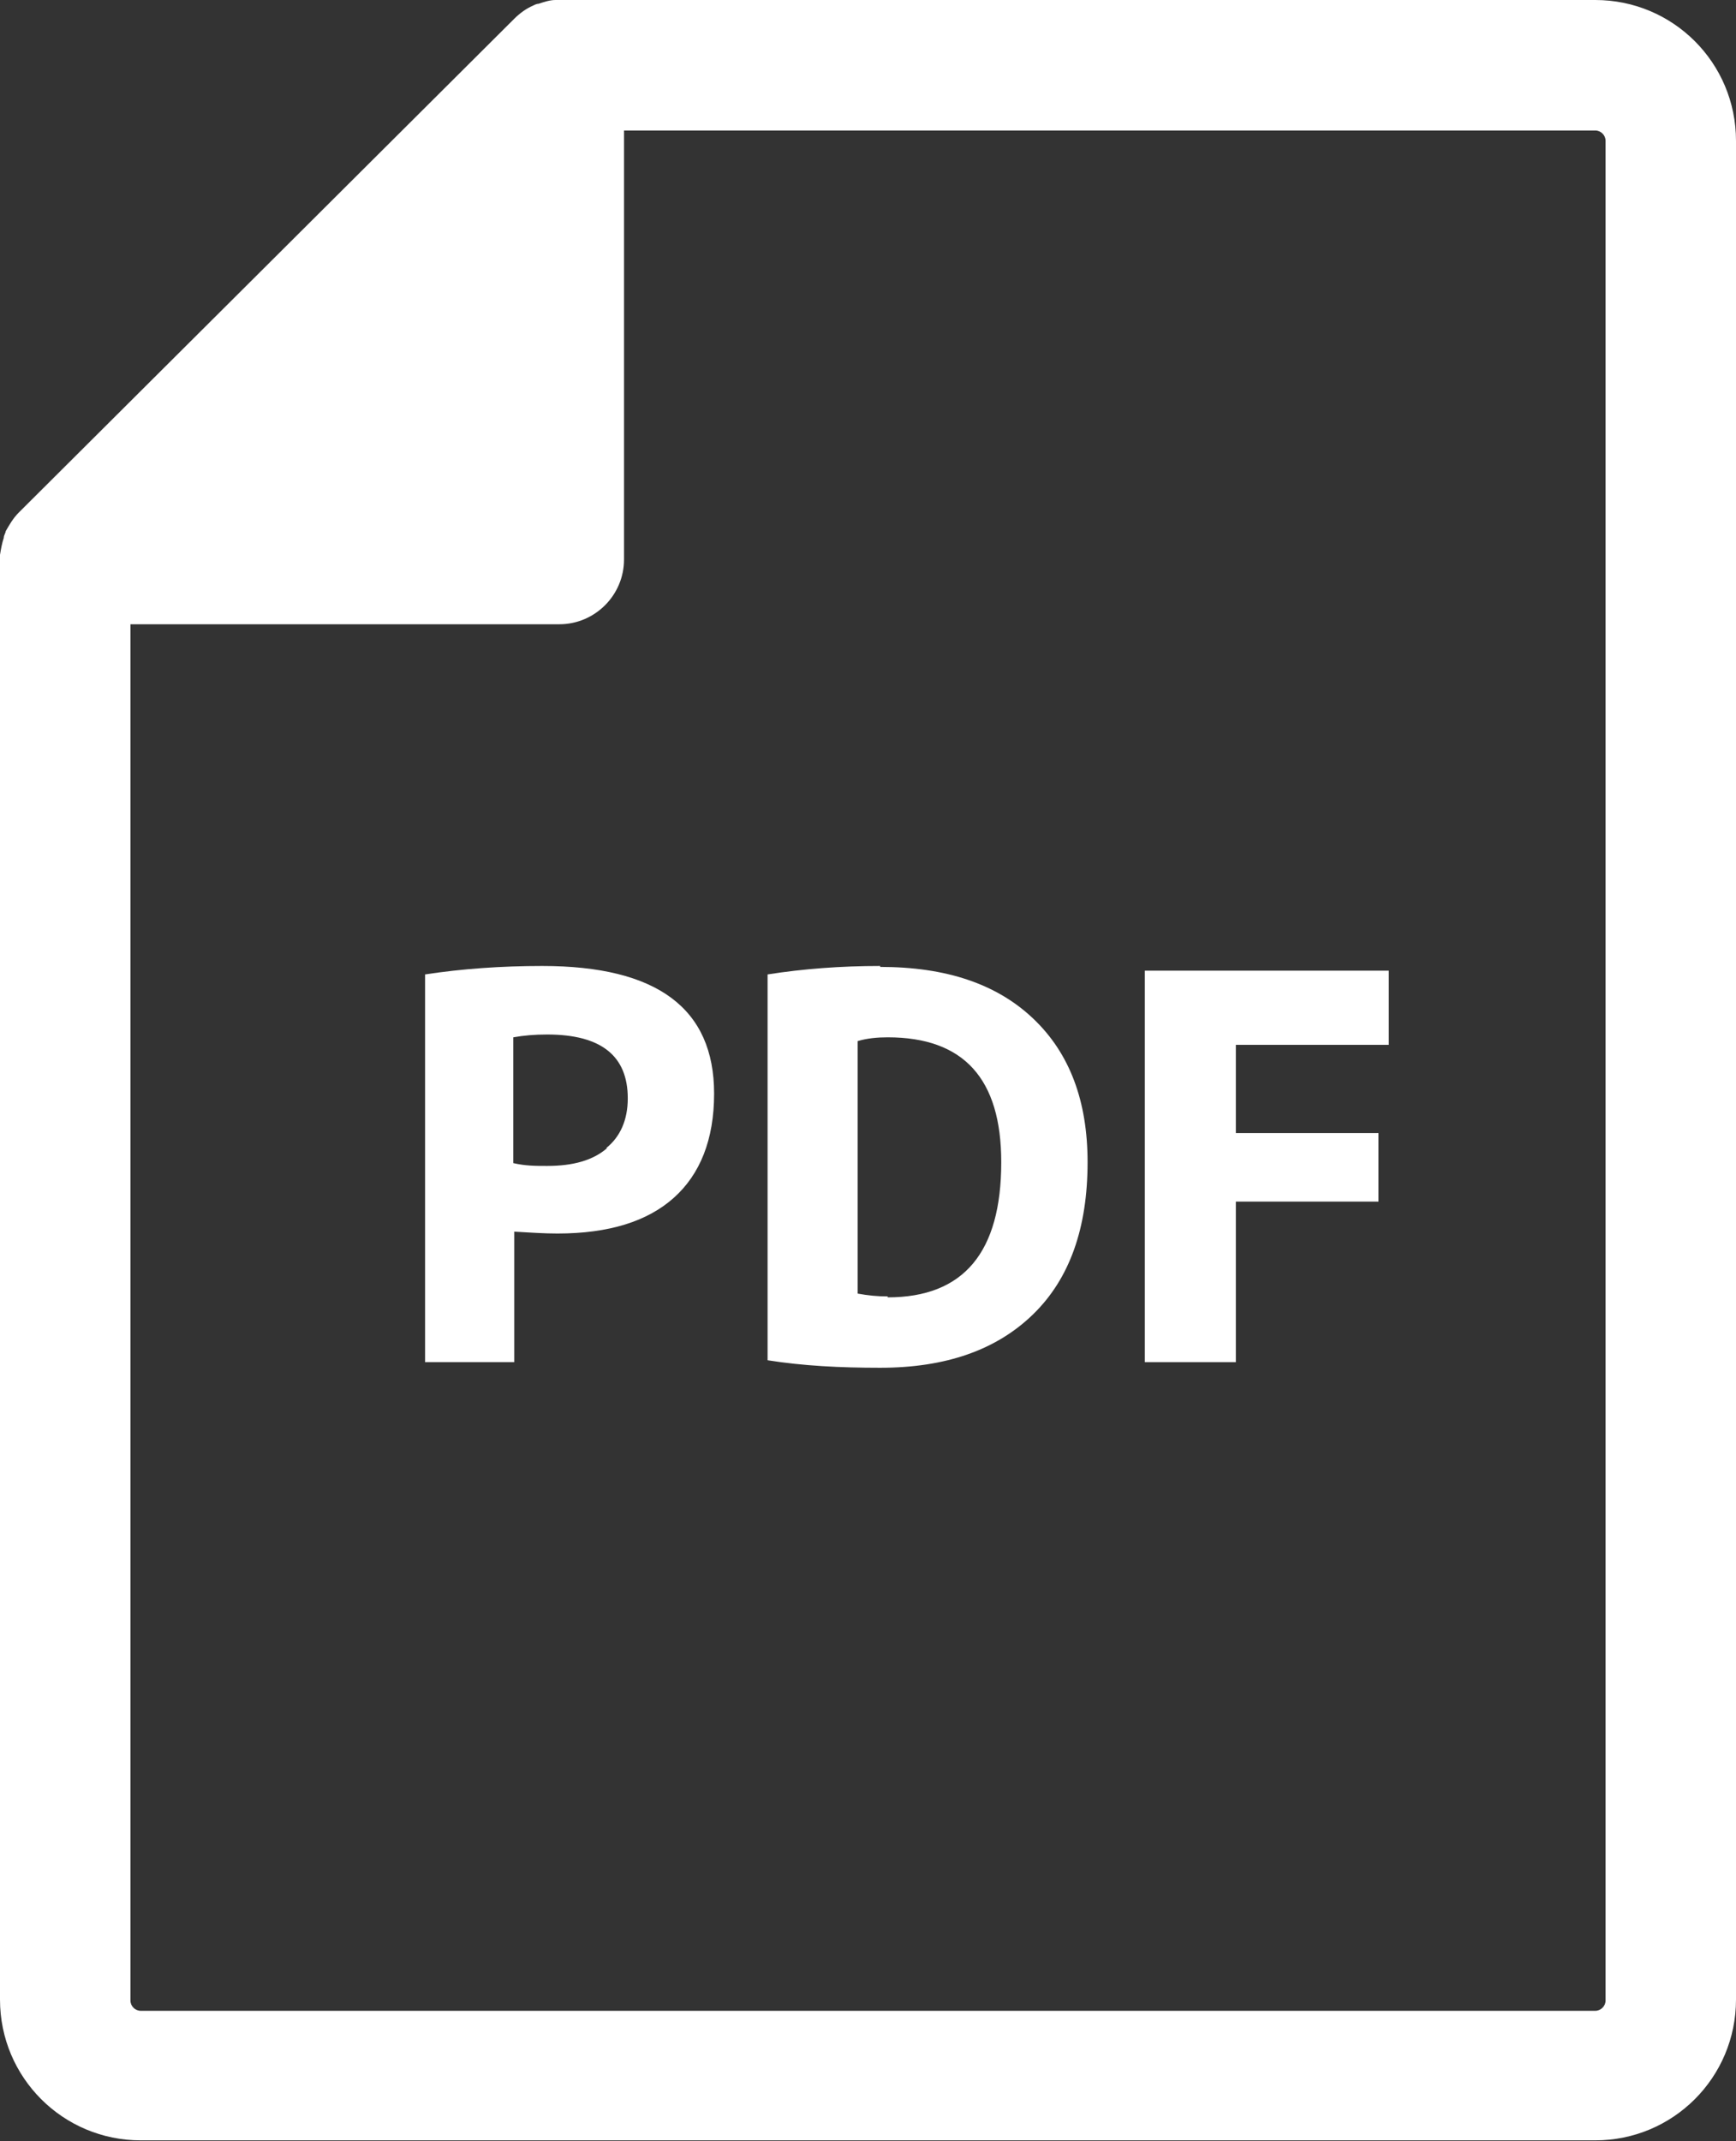
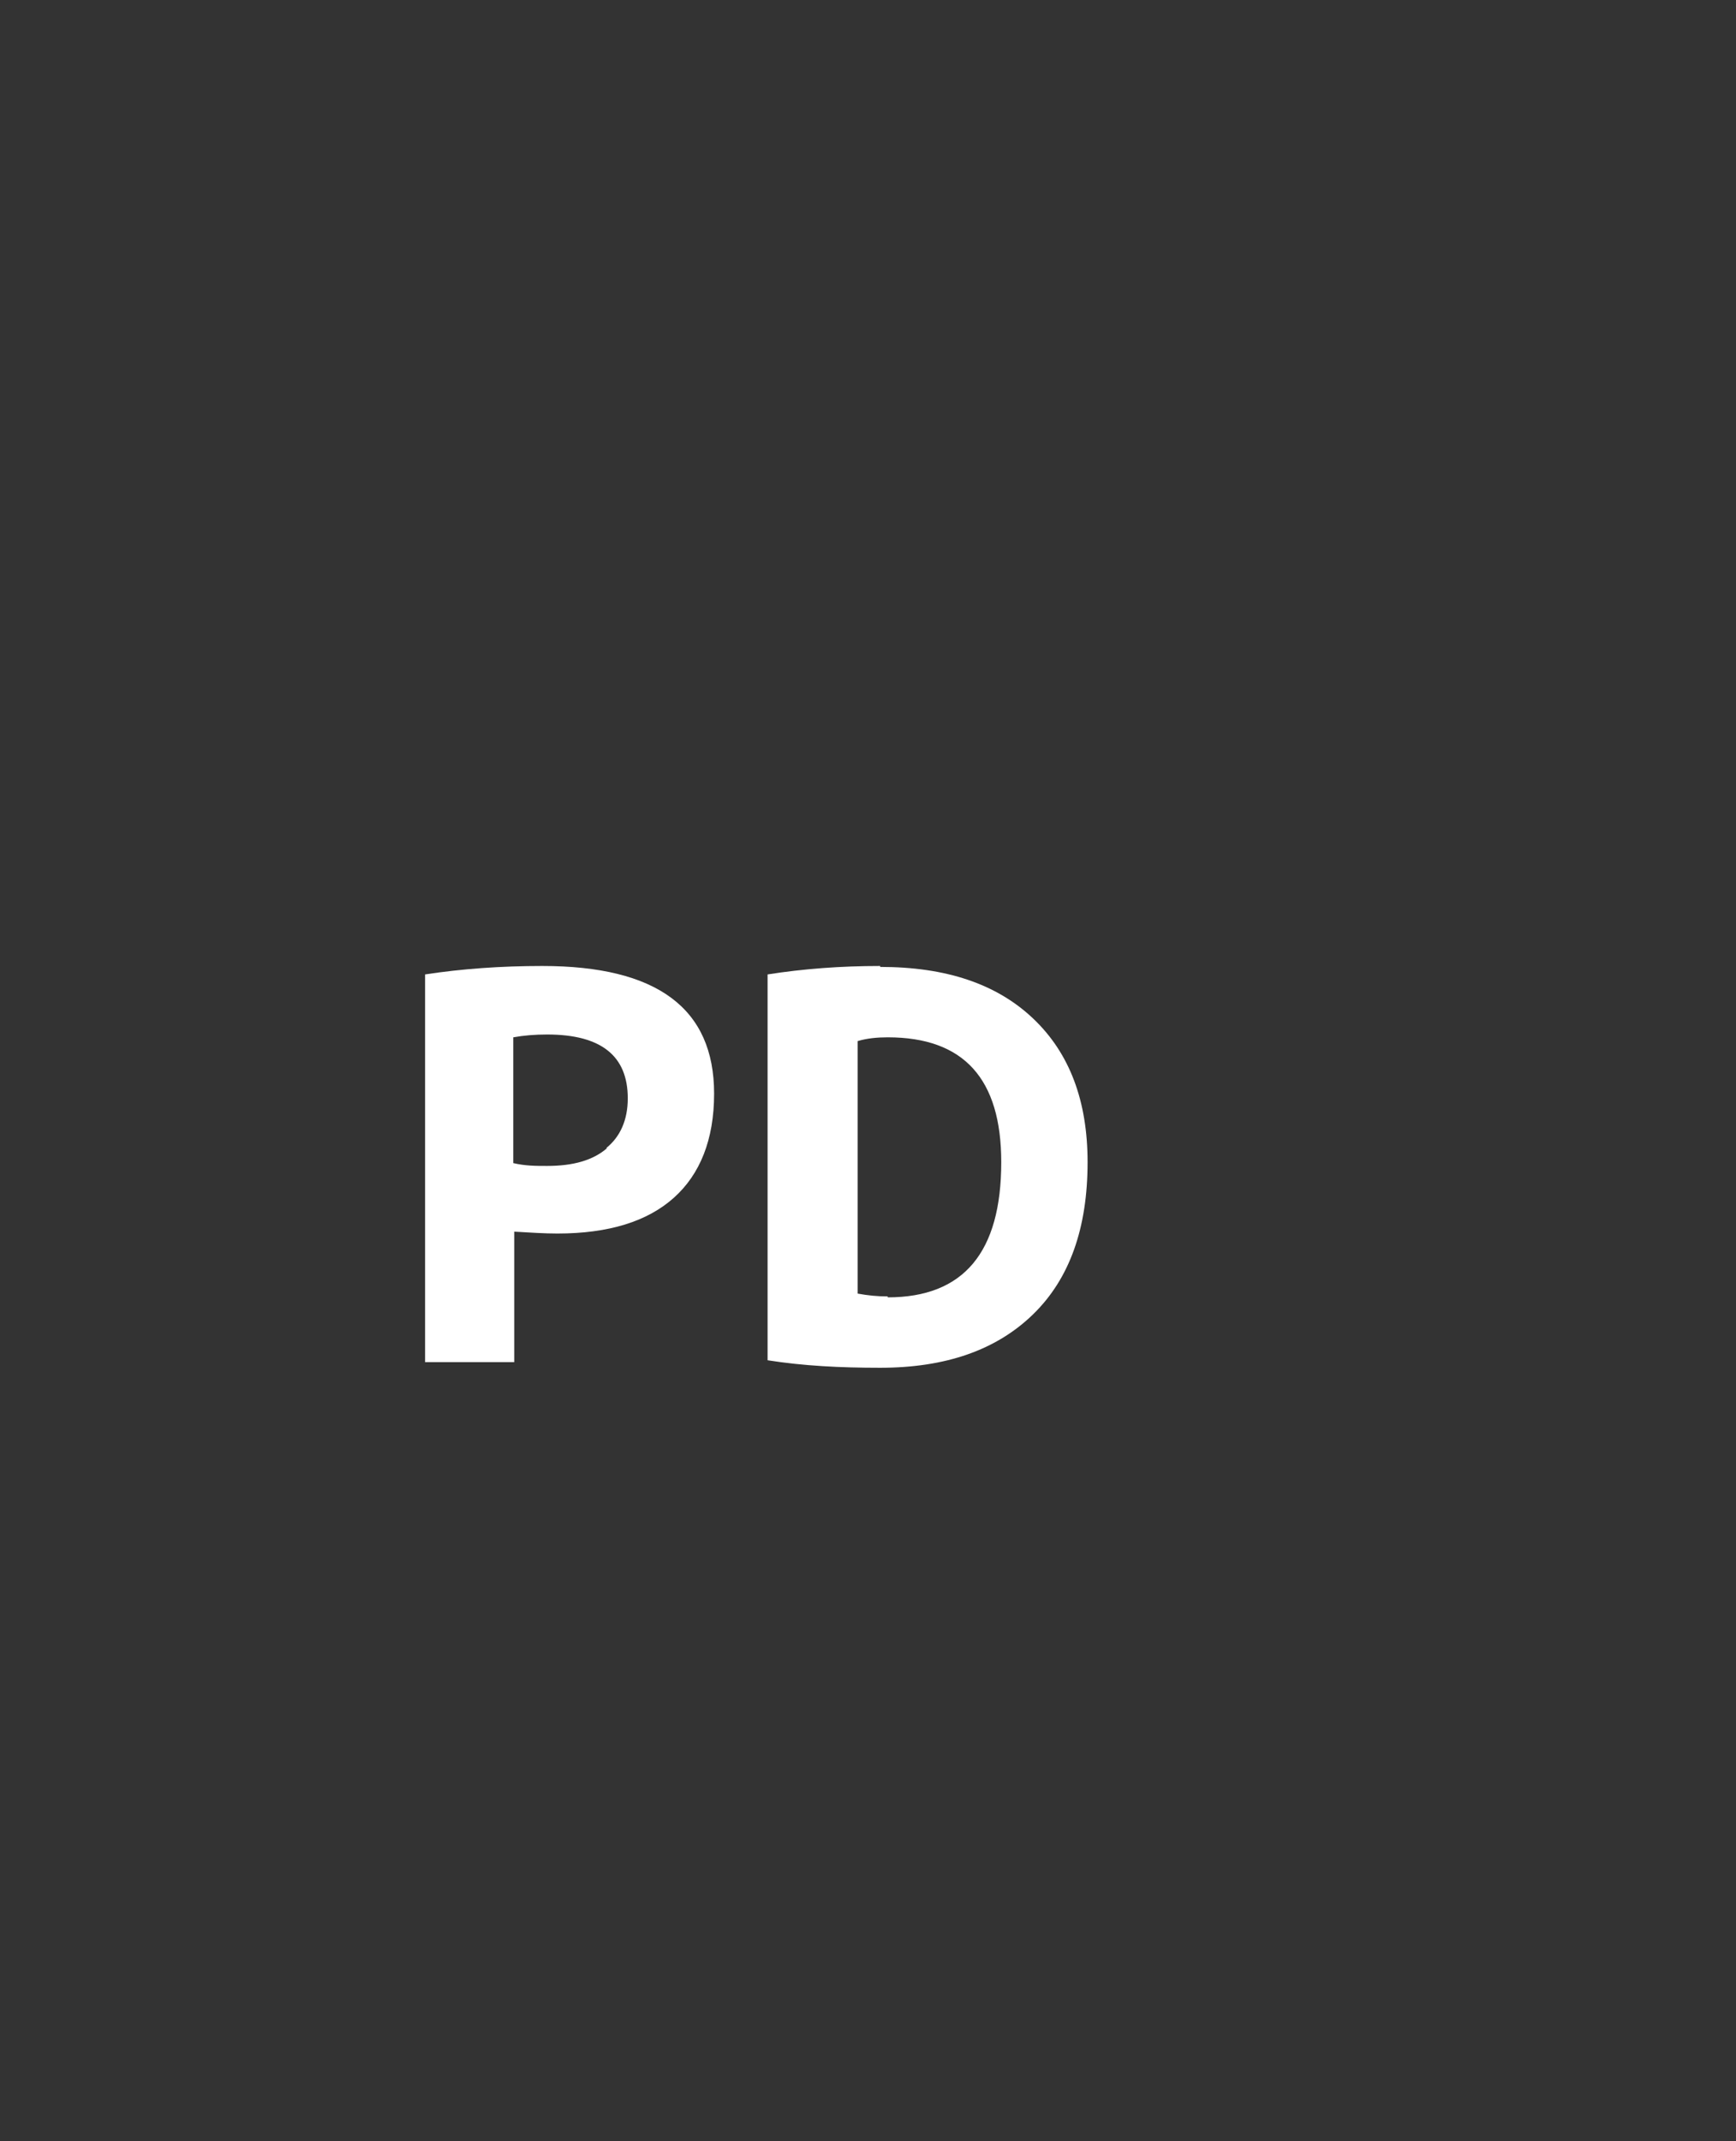
<svg xmlns="http://www.w3.org/2000/svg" id="_レイヤー_2" data-name="レイヤー 2" viewBox="0 0 18.5 22.81" fill="#fff">
  <rect x="0" y="0" width="18.5" height="22.81" fill="#333333" stroke="none" />
  <g>
    <path d="M5.78,10.29c-.44,0-.86.03-1.25.09v4.13h.95v-1.39c.17.01.32.02.46.02.55,0,.96-.13,1.24-.38.28-.25.43-.62.43-1.11,0-.91-.61-1.36-1.83-1.36ZM6.47,12.23c-.15.13-.36.19-.64.19-.12,0-.23,0-.36-.03v-1.34c.11-.02.23-.03.36-.03.58,0,.86.23.86.68,0,.23-.08.41-.23.53Z" stroke-width="0" />
    <path d="M9.38,10.29c-.42,0-.82.03-1.2.09v4.11c.38.06.77.08,1.2.08.7,0,1.24-.19,1.63-.57s.58-.92.58-1.62c0-.65-.19-1.16-.58-1.53-.39-.37-.93-.55-1.63-.55ZM9.46,13.81c-.11,0-.21-.01-.32-.03v-2.69c.1-.03.21-.04.32-.04.81,0,1.21.44,1.21,1.33,0,.96-.4,1.44-1.21,1.44Z" stroke-width="0" />
-     <polygon points="12.2 14.51 13.17 14.51 13.17 12.8 14.69 12.8 14.69 12.07 13.17 12.07 13.17 11.13 14.8 11.13 14.8 10.34 12.2 10.34 12.2 14.51" stroke-width="0" />
-     <path d="M17,0H5.96s-.03,0-.04,0c-.06,0-.12.02-.18.04-.02,0-.04.01-.06.02-.07.03-.14.08-.2.14L.2,5.46c-.06.06-.1.13-.14.2,0,.02-.02.04-.02.07-.02.06-.03.12-.04.18,0,.01,0,.03,0,.04v15.35c0,.83.67,1.5,1.5,1.5h15.5c.83,0,1.5-.67,1.5-1.5V1.5c0-.83-.67-1.5-1.5-1.5ZM17.11,21.31c0,.06-.05.11-.11.11H1.5c-.06,0-.11-.05-.11-.11V6.65h4.57c.38,0,.69-.31.69-.69V1.39h10.35c.06,0,.11.05.11.11v19.81Z" stroke-width="0" />
  </g>
</svg>